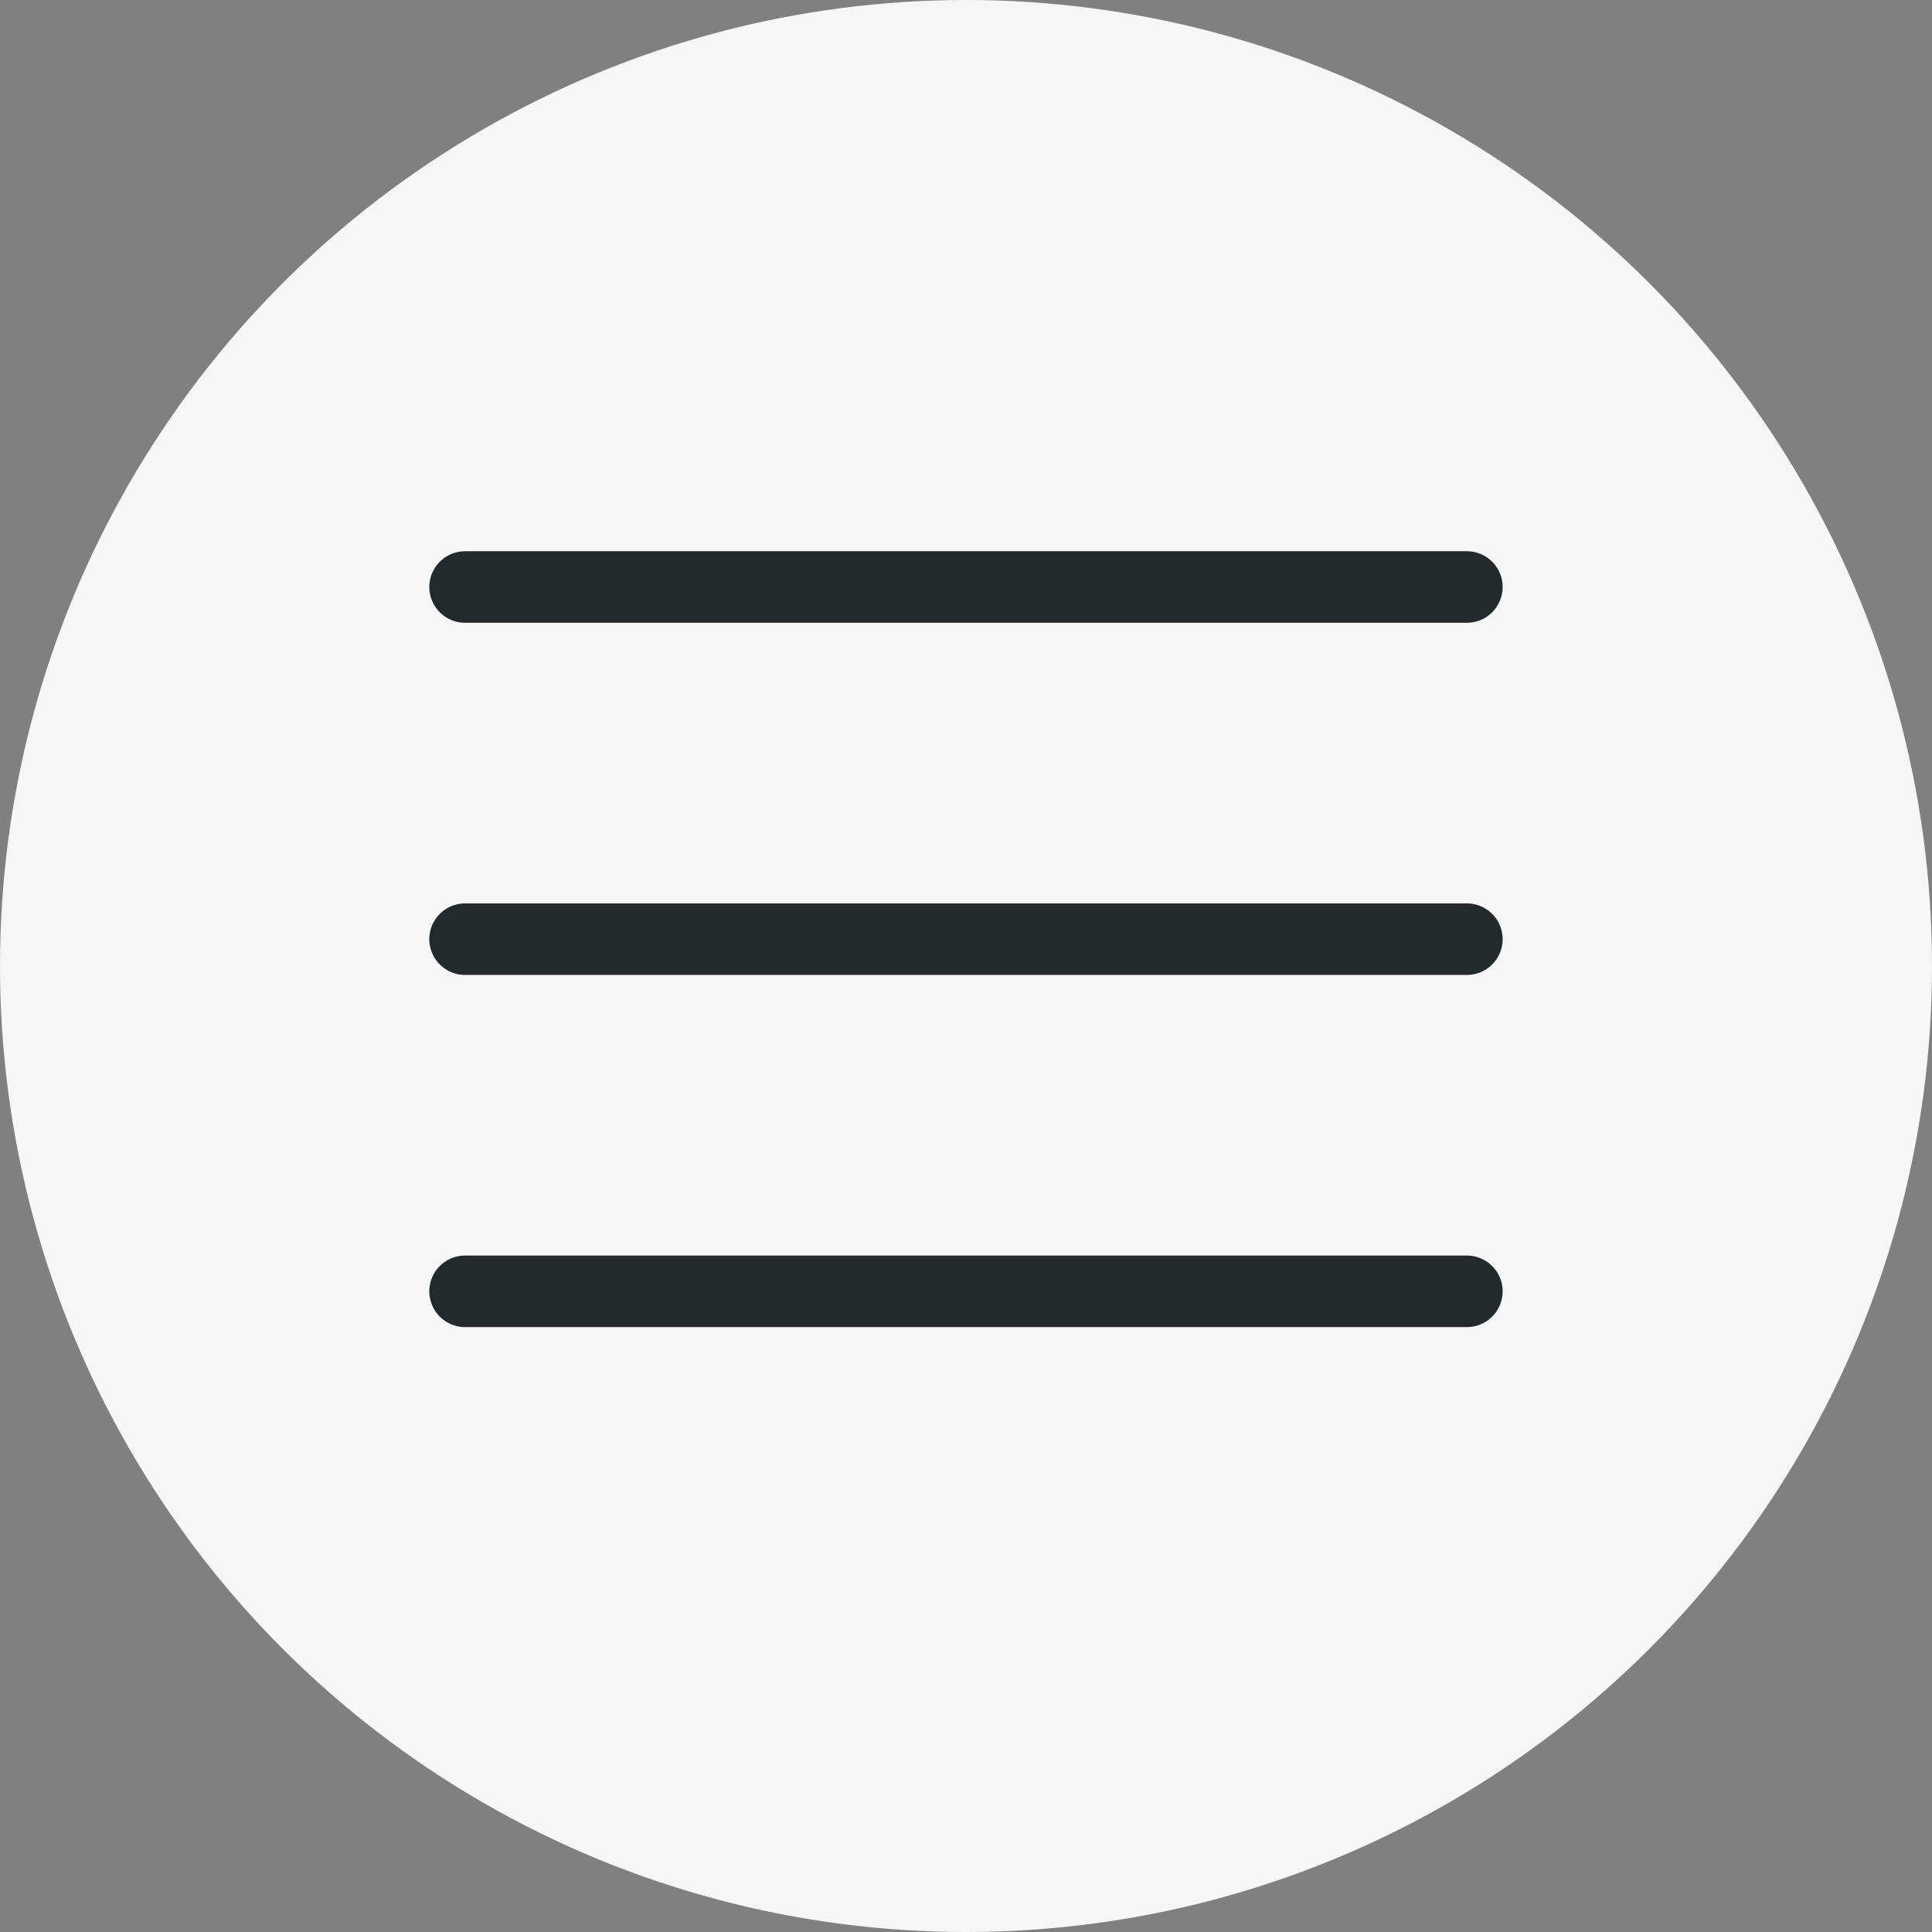
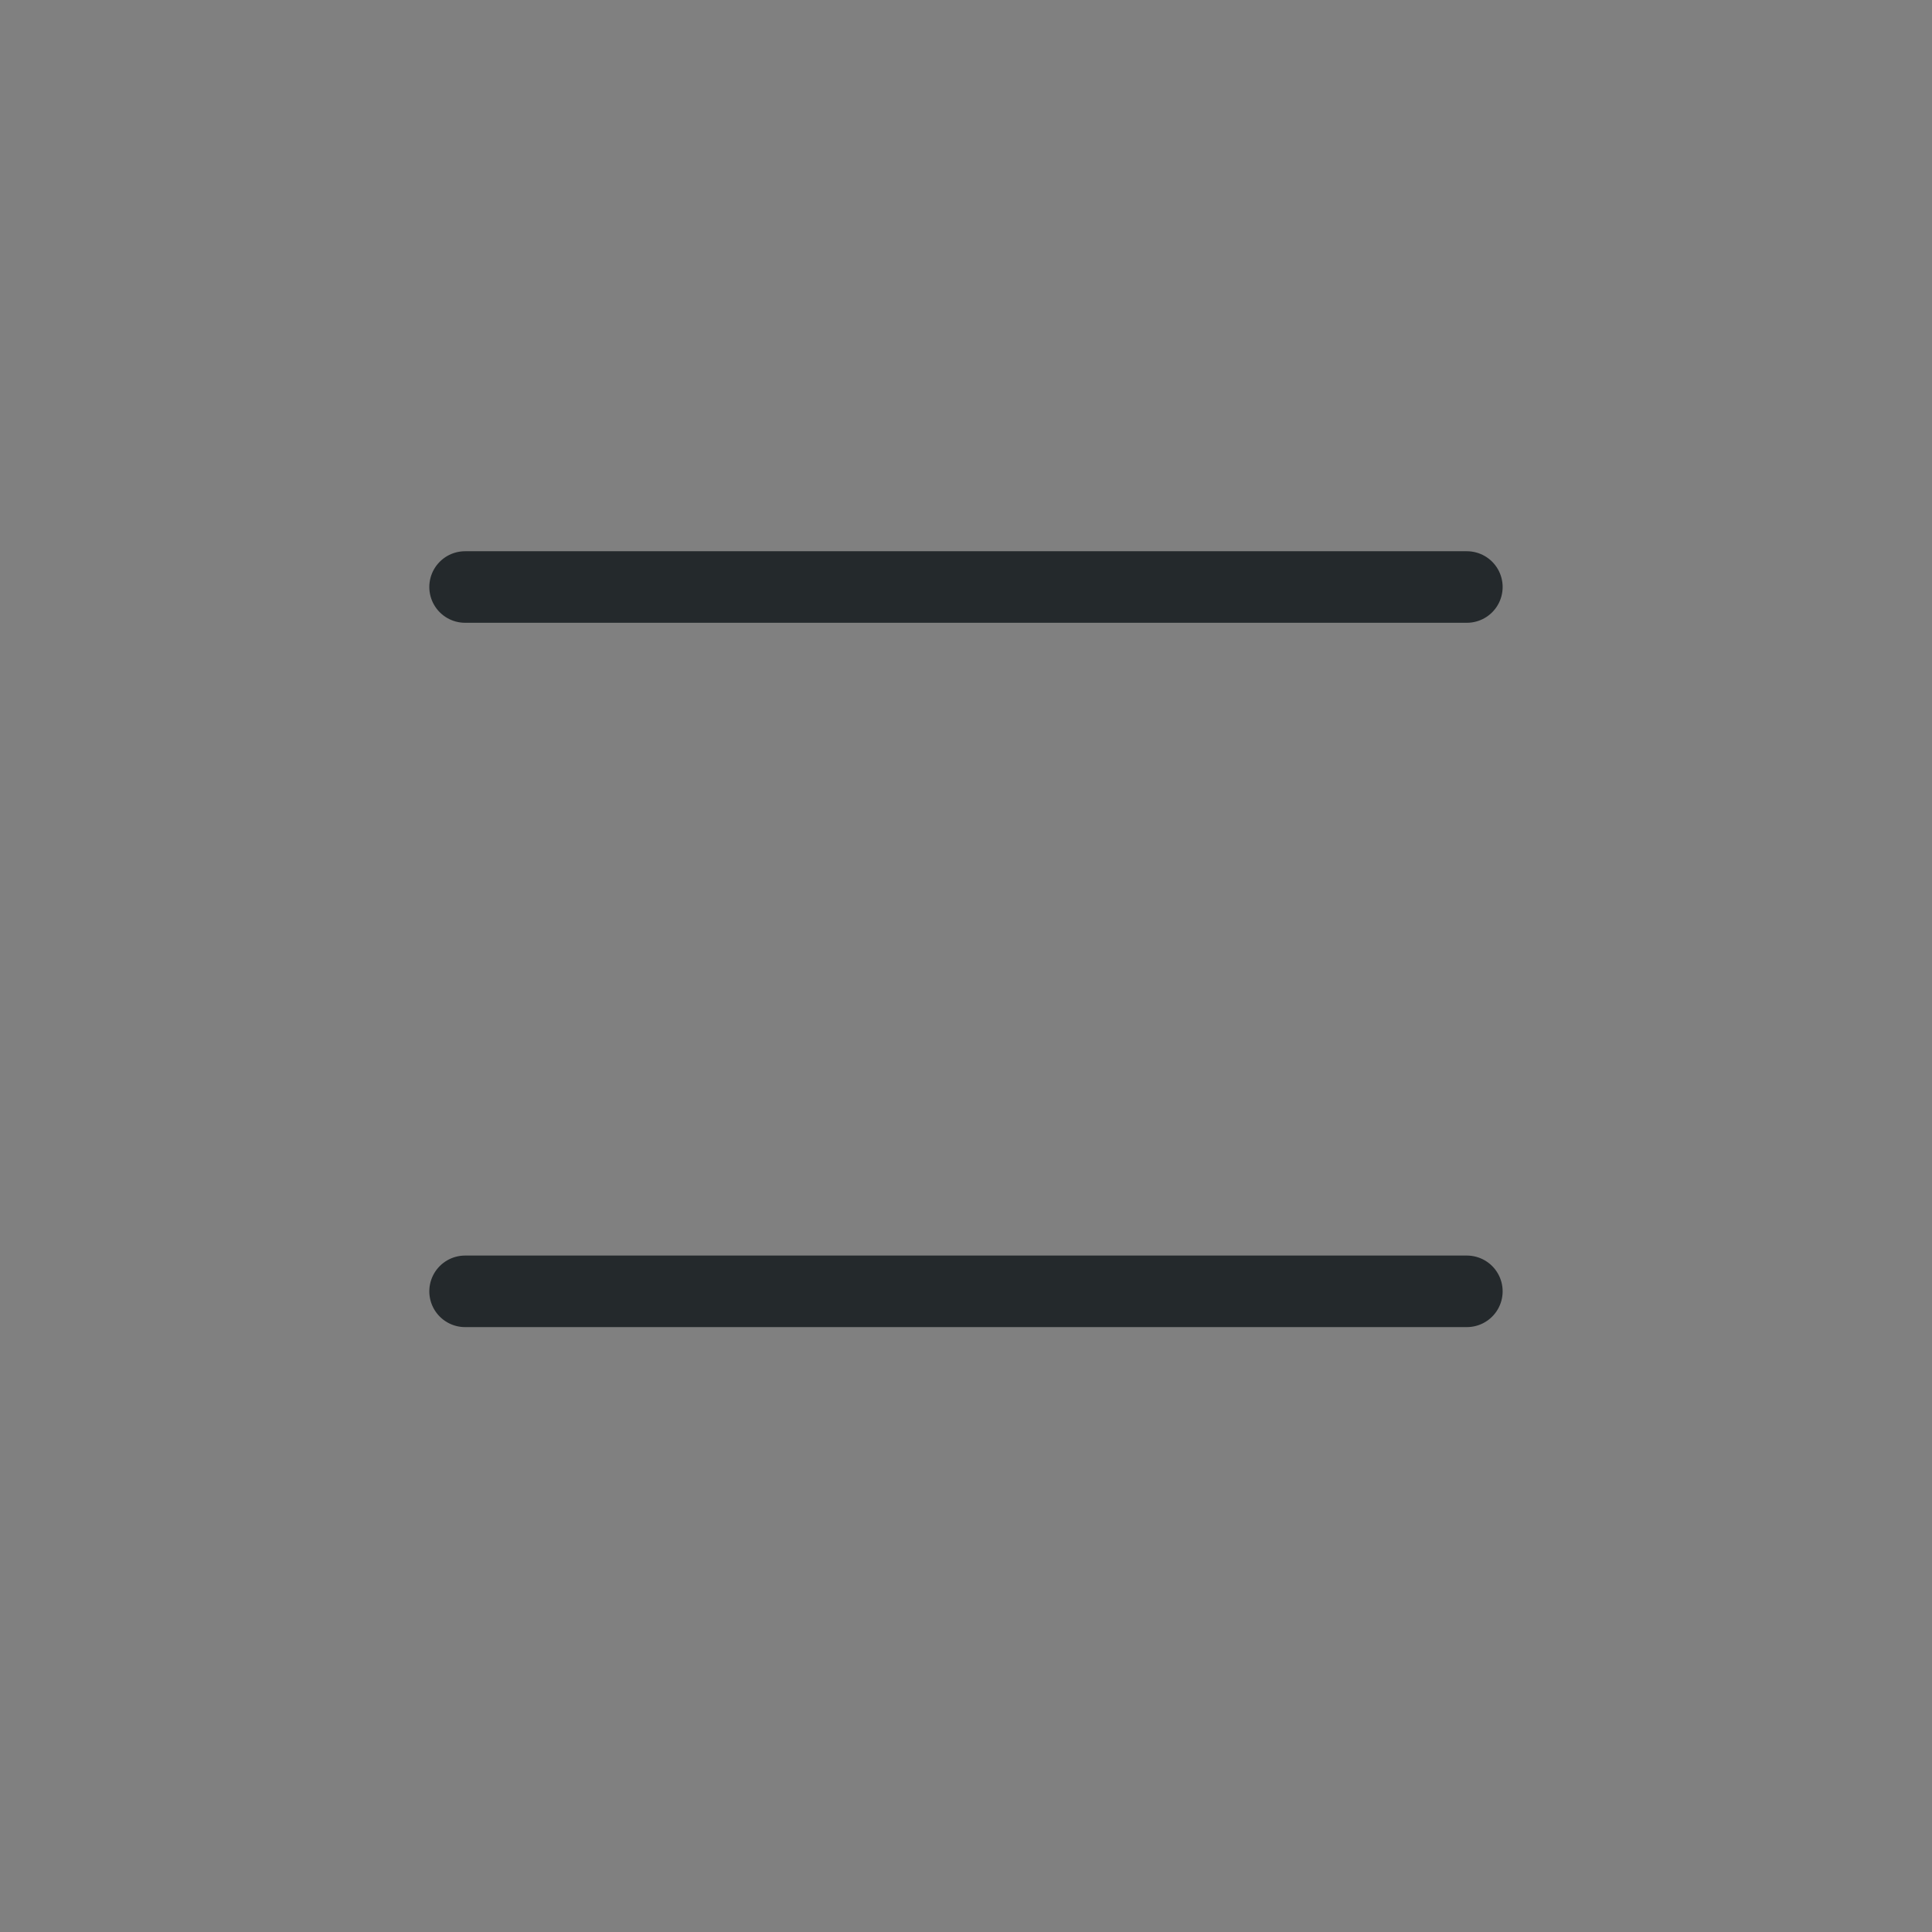
<svg xmlns="http://www.w3.org/2000/svg" width="36" height="36" viewBox="0 0 36 36" fill="none">
  <rect x="0" y="0" width="36" height="36" fill="#808080" stroke="none" />
-   <circle cx="18" cy="18" r="18" fill="#F6F6F6" />
  <path d="M8.666 10.938H27.333" stroke="#24292C" stroke-width="1.333" stroke-linecap="round" />
-   <path d="M8.666 17.5H27.333" stroke="#24292C" stroke-width="1.333" stroke-linecap="round" />
  <path d="M8.666 24.062H27.333" stroke="#24292C" stroke-width="1.333" stroke-linecap="round" />
</svg>